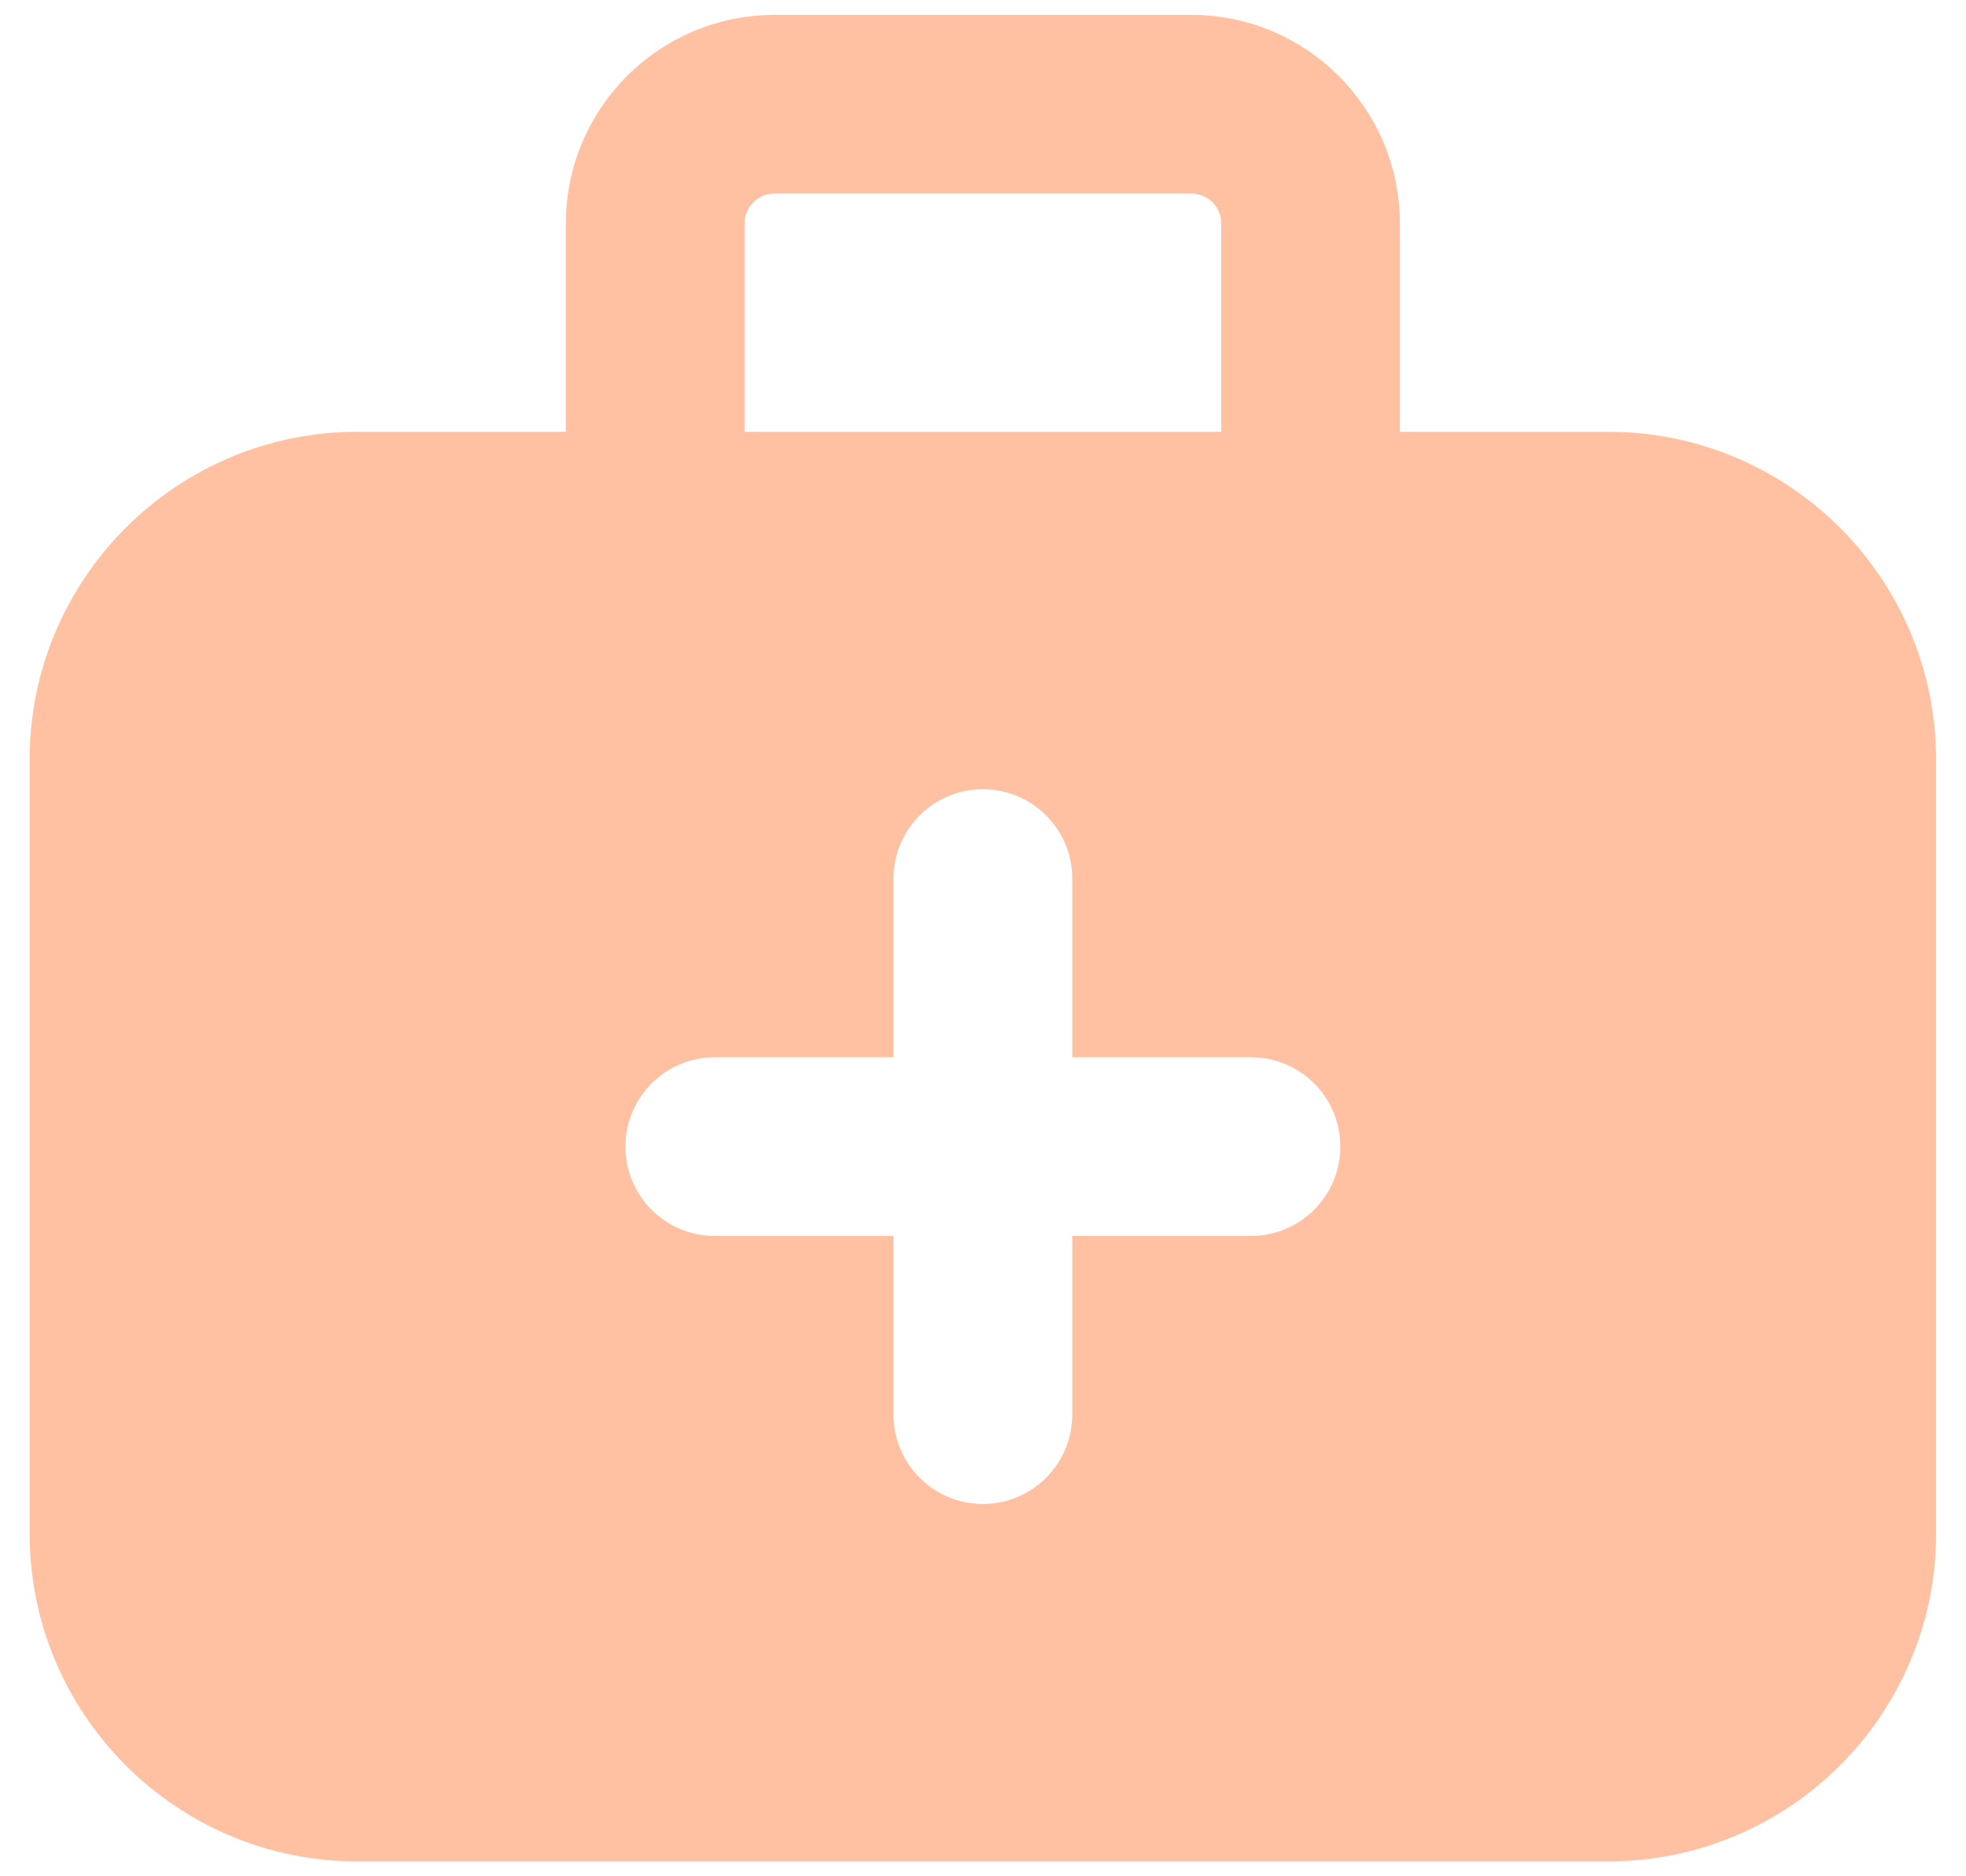
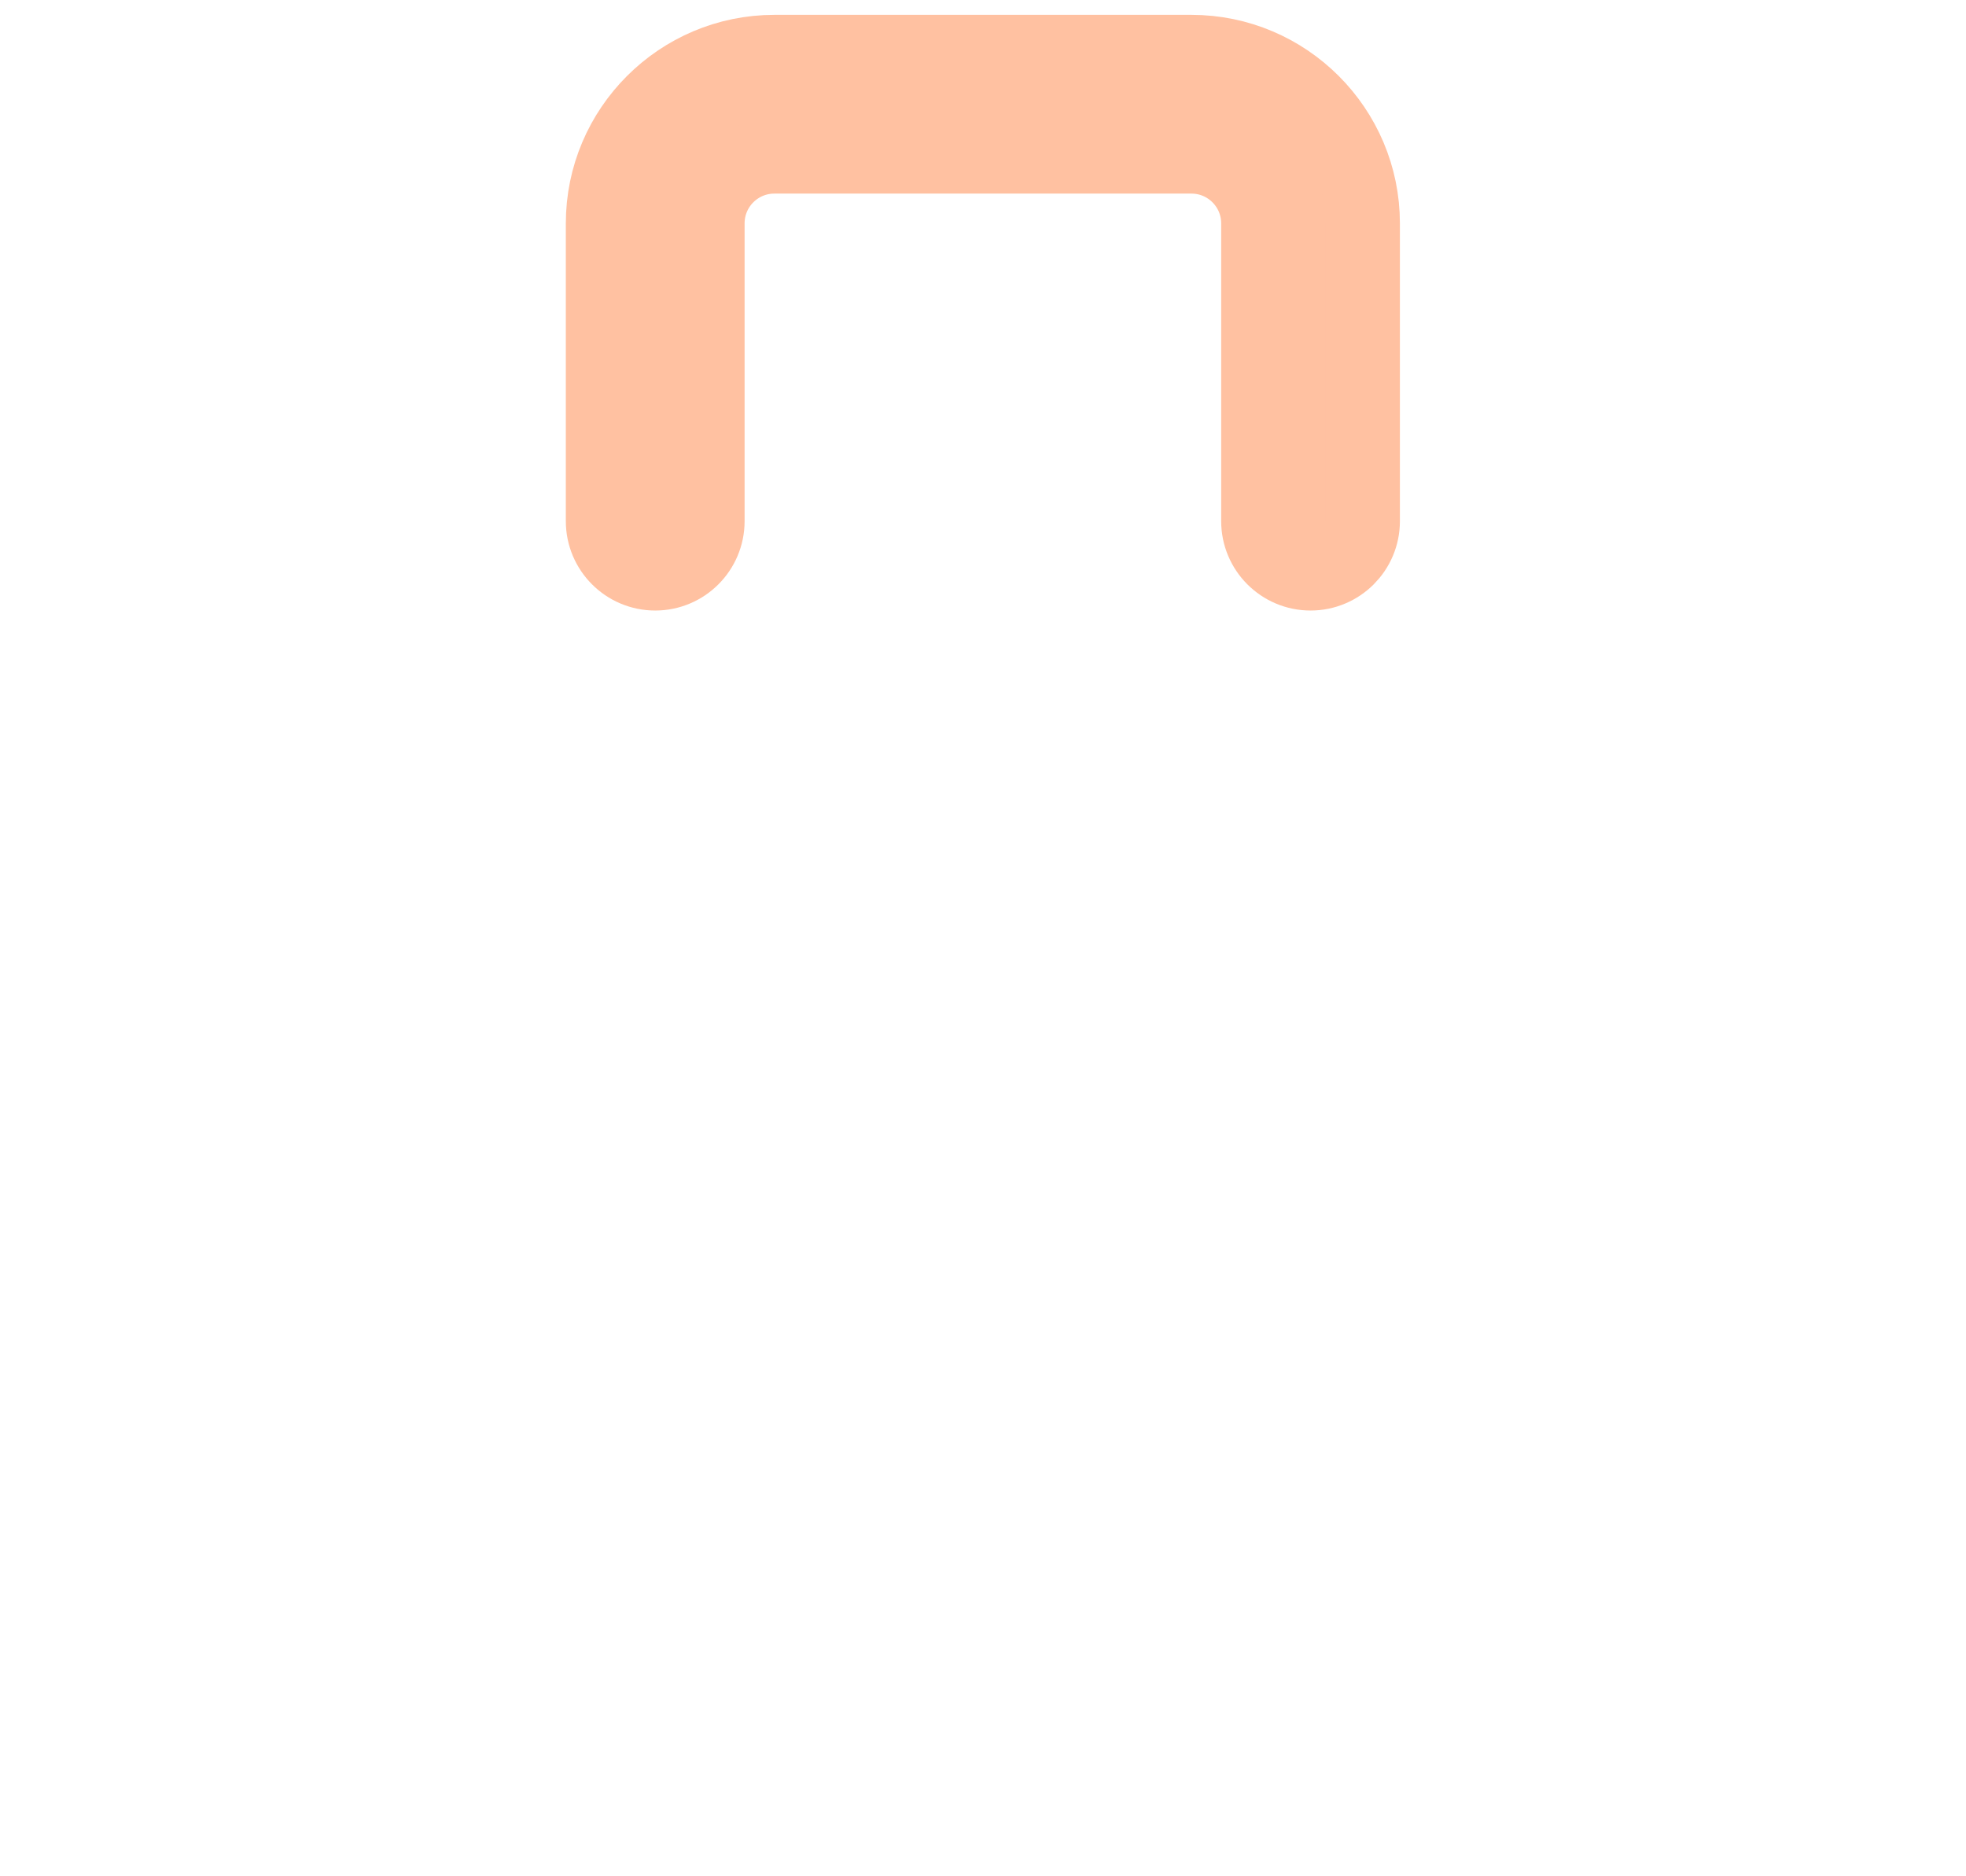
<svg xmlns="http://www.w3.org/2000/svg" width="44" height="42" viewBox="0 0 44 42" fill="none">
  <path d="M29.331 12.833C28.687 12.833 28.164 12.31 28.164 11.666V5C28.164 4.171 27.492 3.5 26.664 3.5H17.331C16.503 3.5 15.831 4.171 15.831 5V11.666C15.831 12.31 15.308 12.833 14.664 12.833C14.02 12.833 13.497 12.31 13.497 11.666V5C13.497 2.887 15.218 1.166 17.331 1.166H26.664C28.777 1.166 30.497 2.887 30.497 5V11.666C30.497 12.31 29.974 12.833 29.331 12.833Z" fill="#FFC1A1" stroke="#FFC1A1" stroke-width="1.667" />
-   <path d="M7.997 10.499H35.997C39.583 10.499 42.497 13.414 42.497 16.999V34.333C42.497 37.918 39.583 40.833 35.997 40.833H7.997C4.412 40.833 1.497 37.918 1.497 34.333V16.999C1.497 13.414 4.412 10.499 7.997 10.499ZM24.831 31.666V28.499H27.997C29.562 28.499 30.831 27.23 30.831 25.666C30.831 24.102 29.562 22.833 27.997 22.833H24.831V19.666C24.831 18.102 23.562 16.833 21.997 16.833C20.433 16.833 19.164 18.102 19.164 19.666V22.833H15.997C14.433 22.833 13.164 24.102 13.164 25.666C13.164 27.23 14.433 28.499 15.997 28.499H19.164V31.666C19.164 33.23 20.433 34.499 21.997 34.499C23.562 34.499 24.831 33.23 24.831 31.666Z" fill="#FFC1A1" stroke="#FFC1A1" stroke-width="1.667" />
</svg>